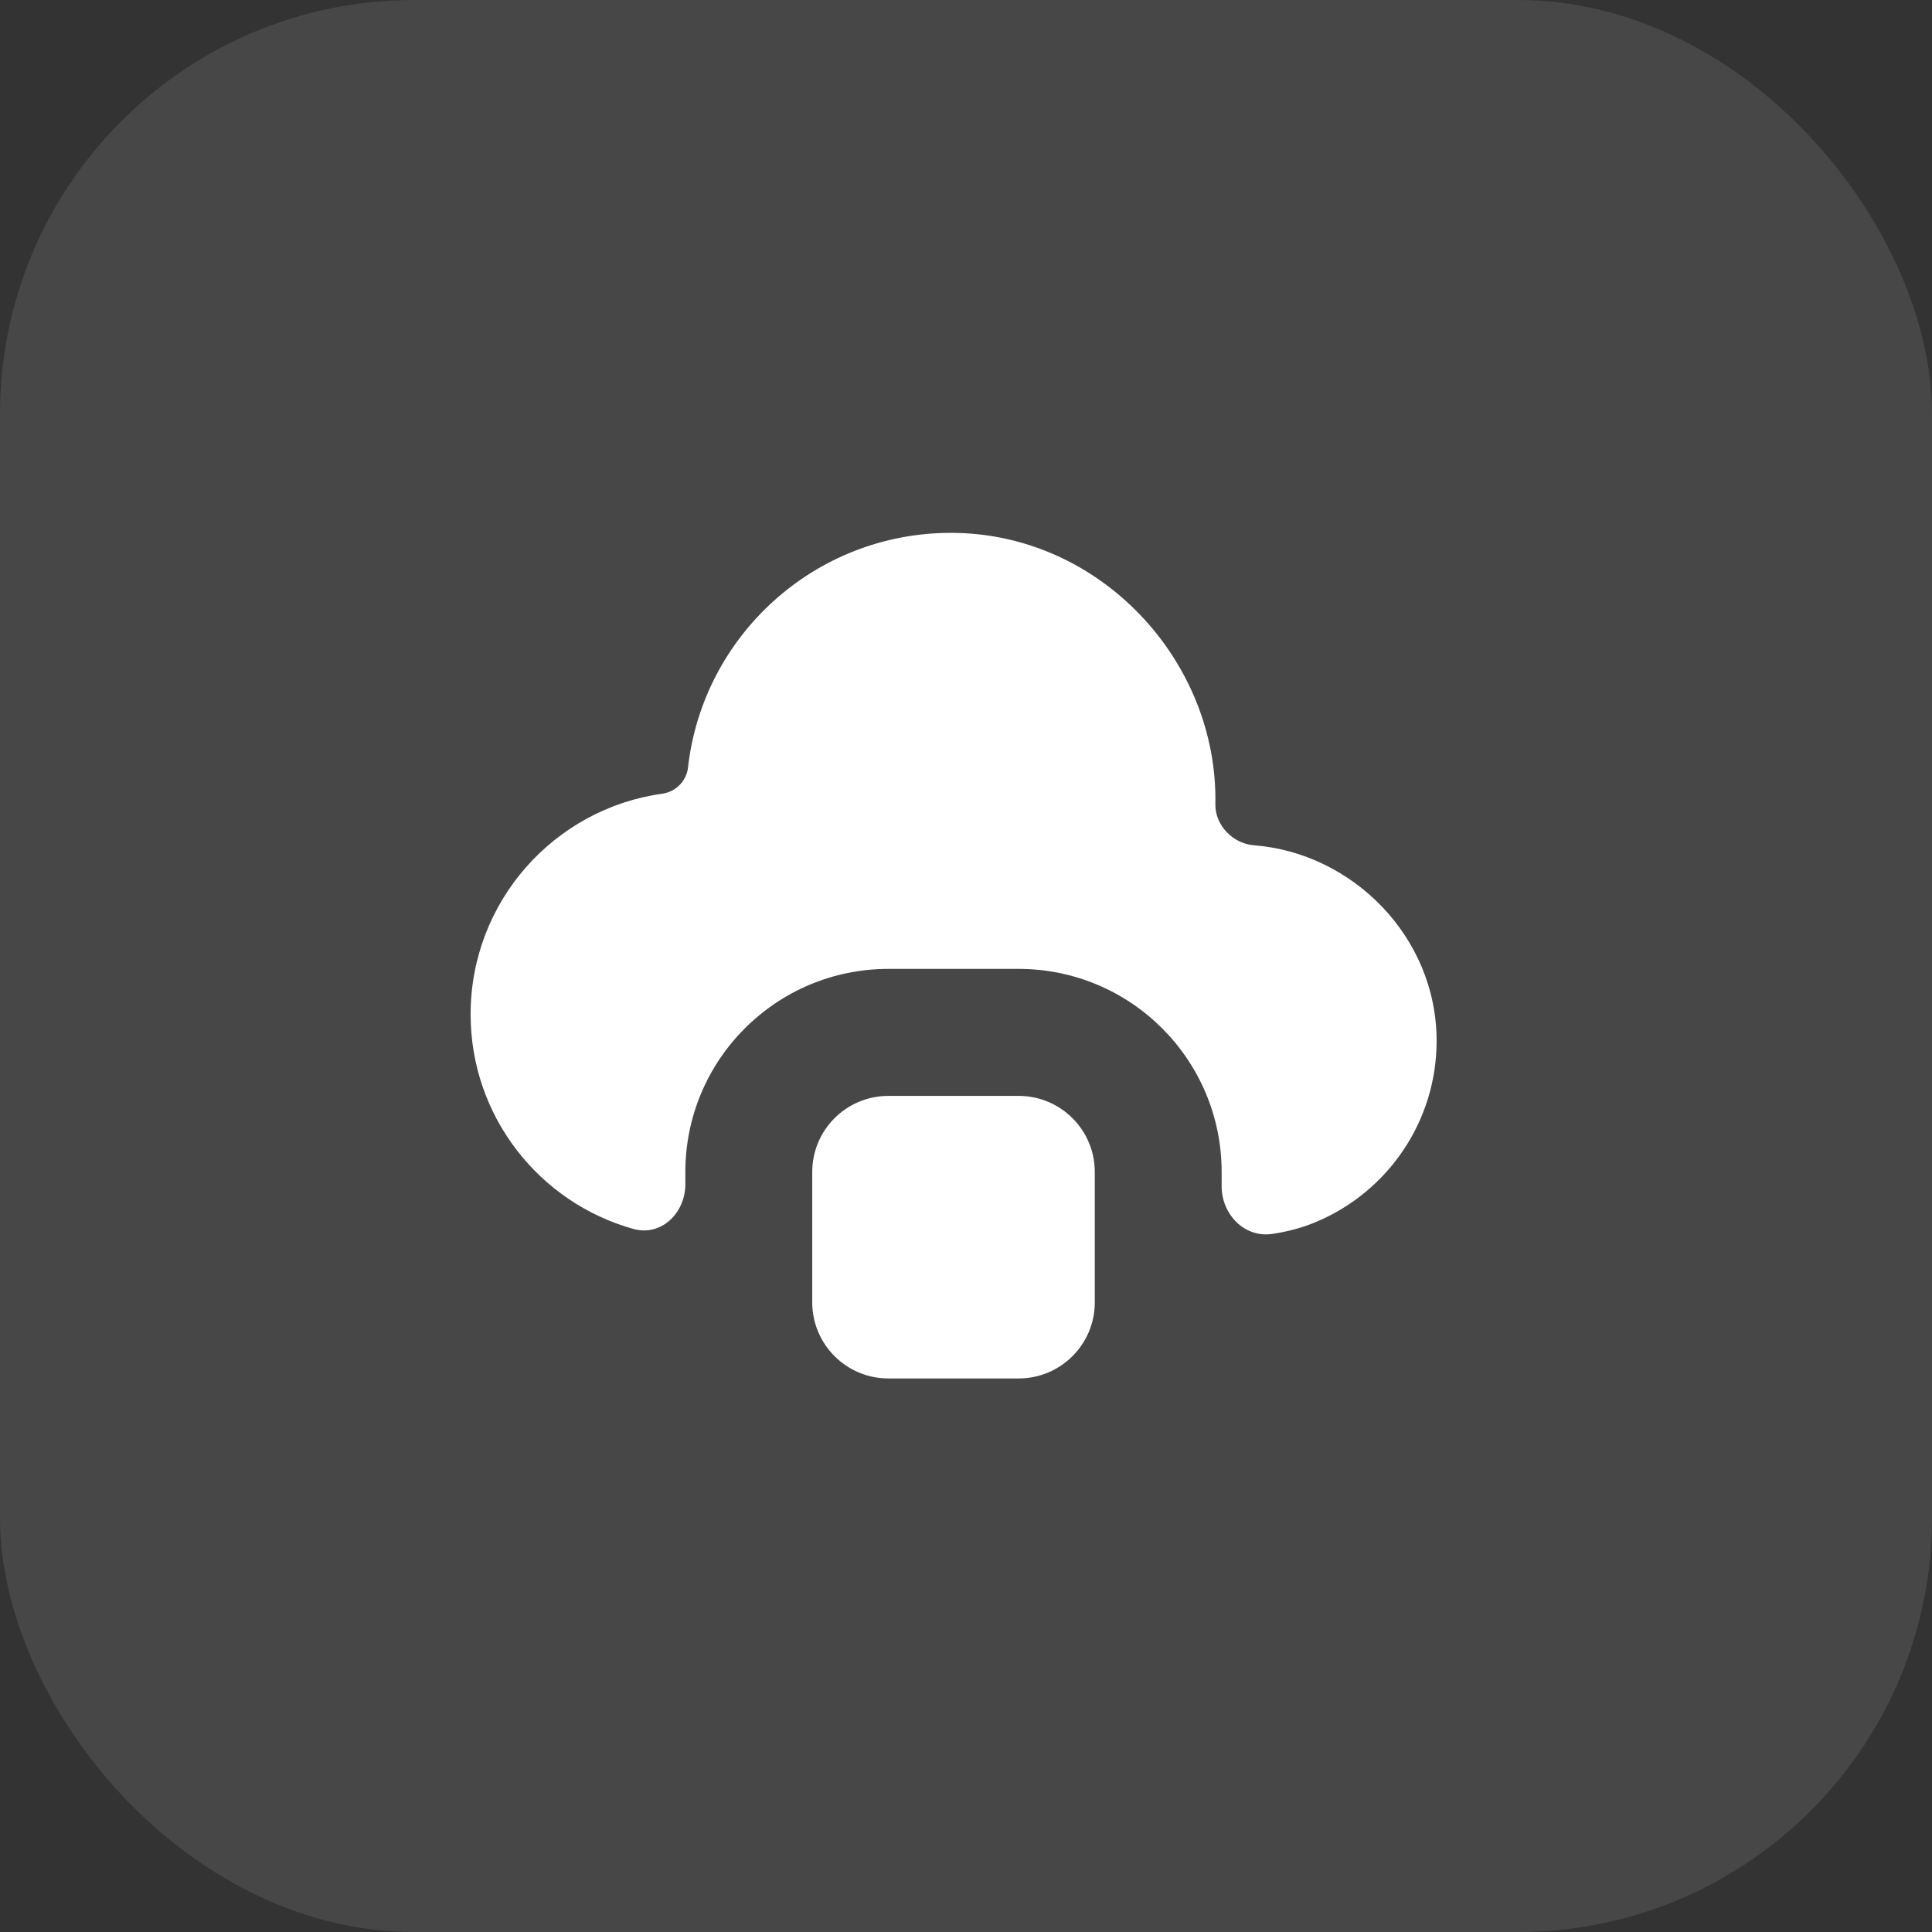
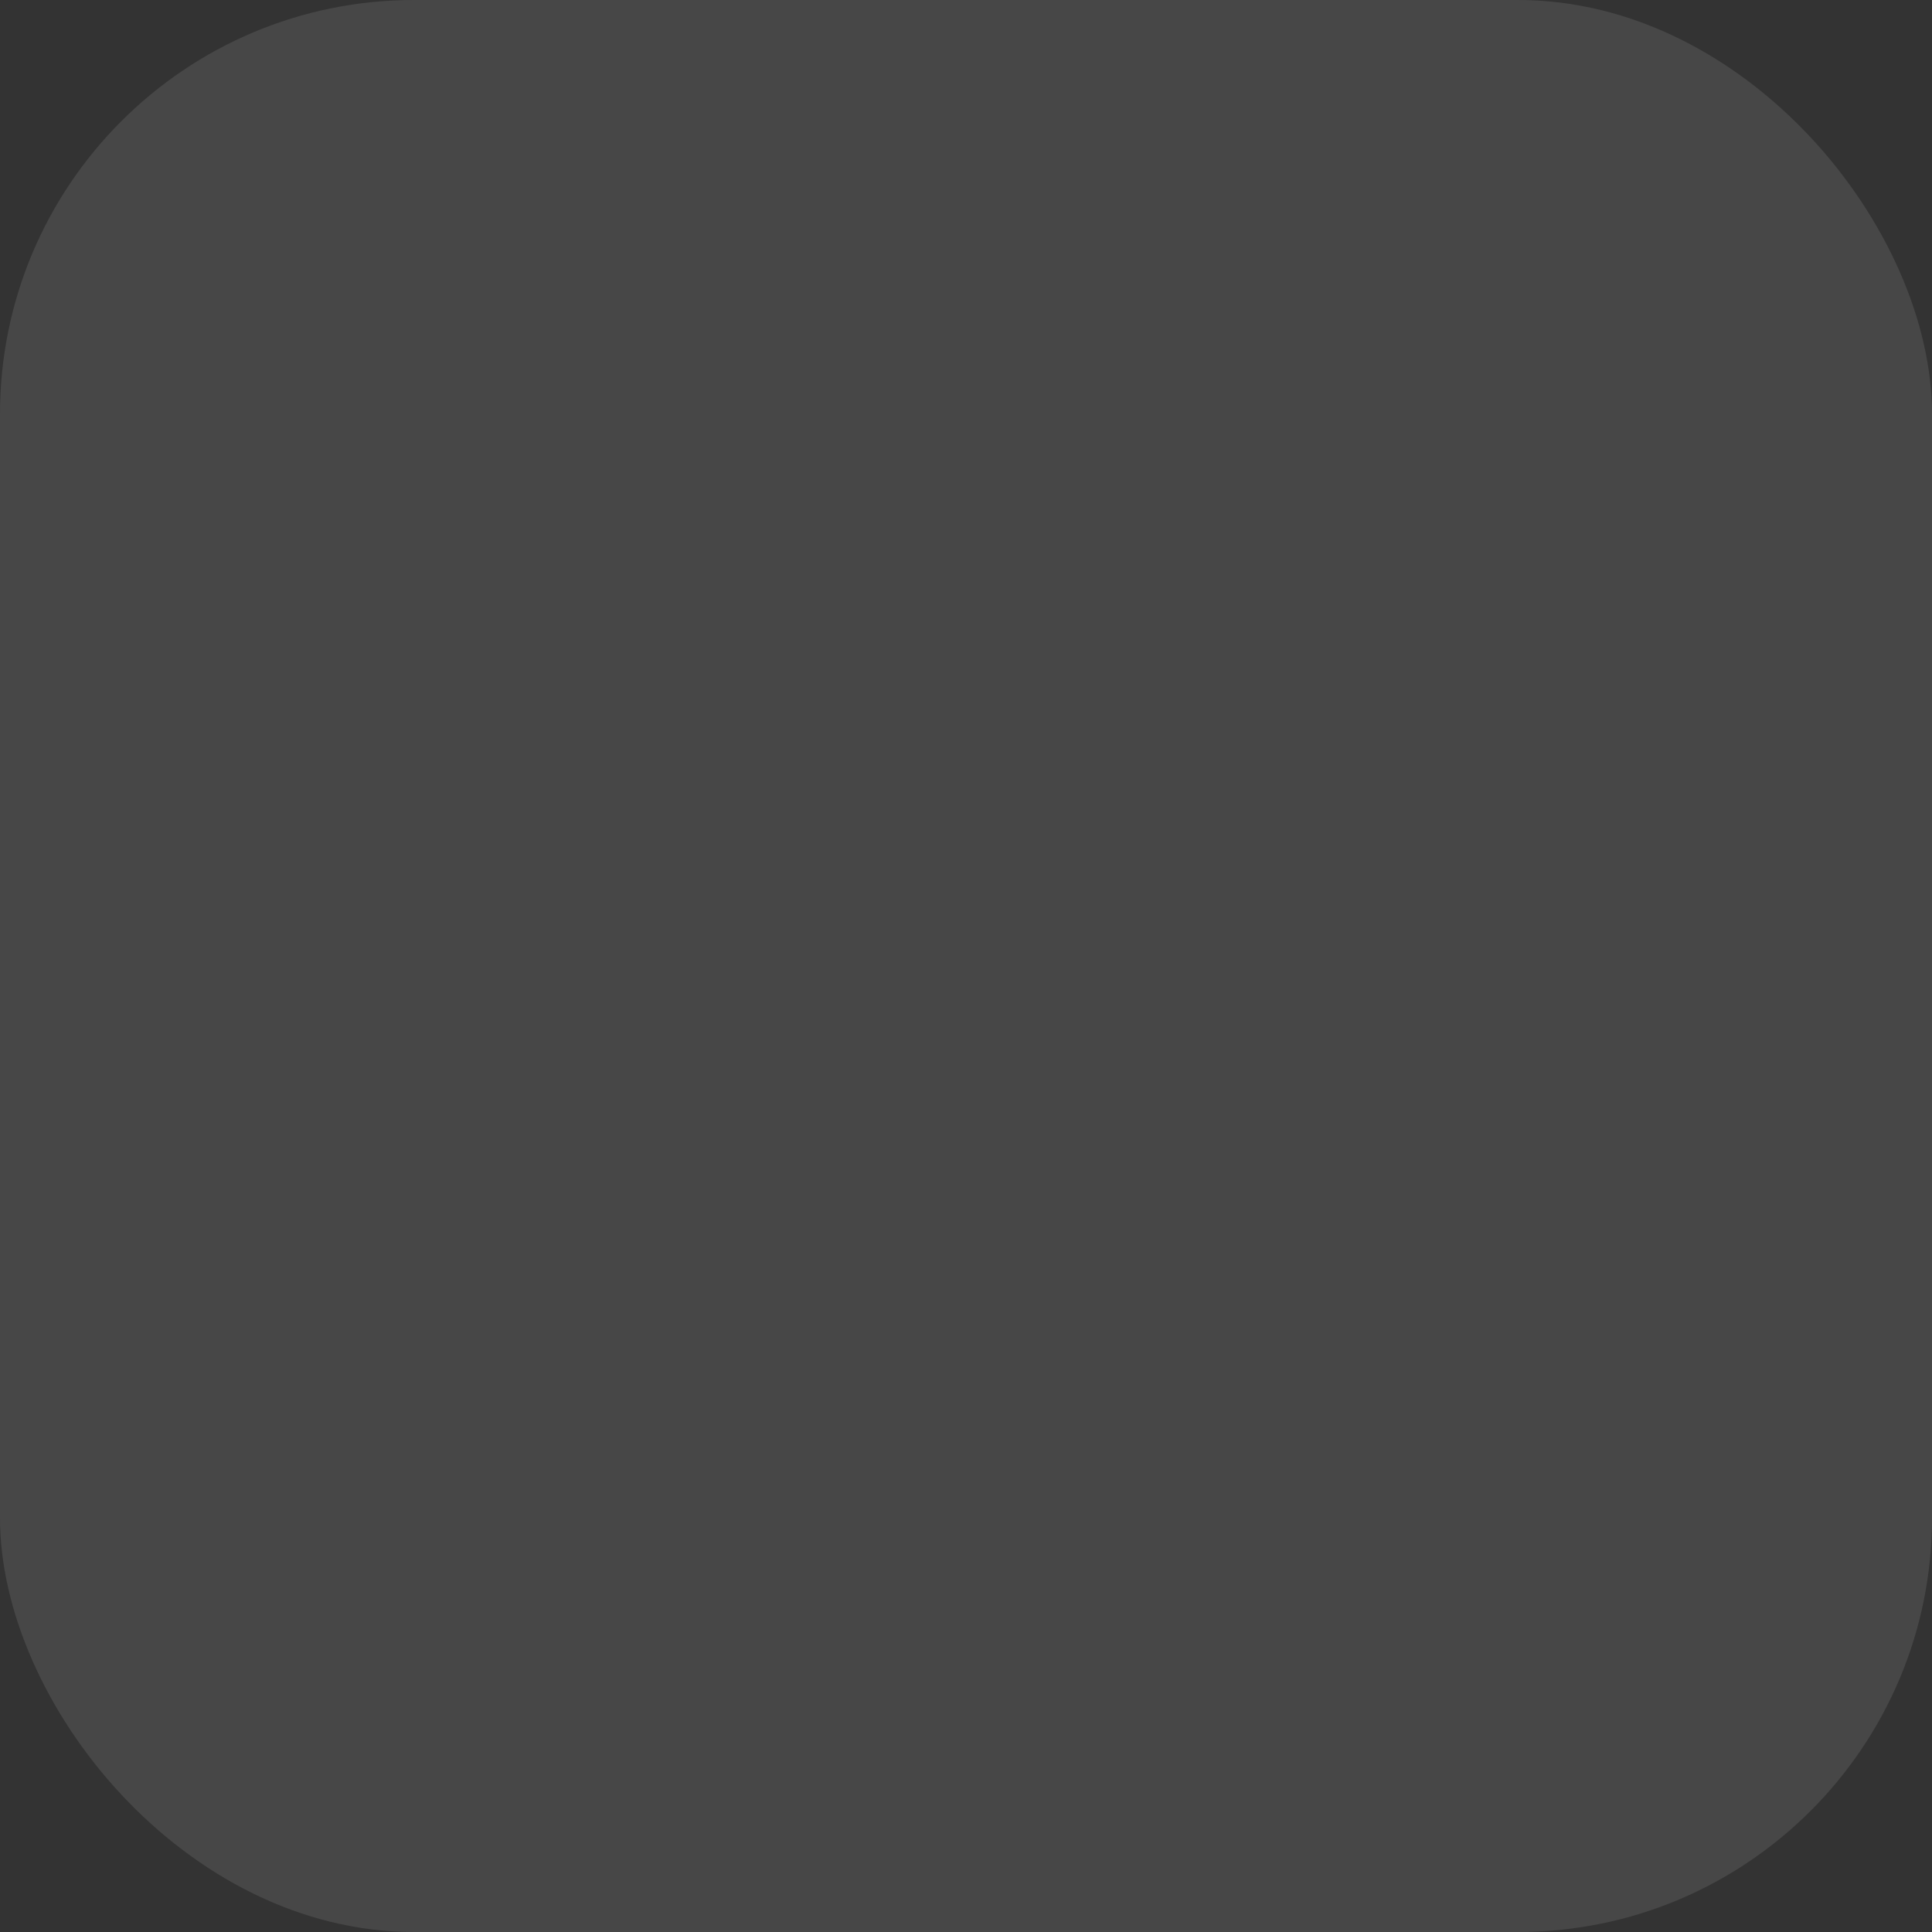
<svg xmlns="http://www.w3.org/2000/svg" width="56" height="56" viewBox="0 0 56 56" fill="none">
  <rect x="0" y="0" width="56" height="56" fill="#333333" stroke="none" />
  <rect width="56" height="56" rx="12" fill="white" fill-opacity="0.1" />
-   <path d="M23.543 33.972C23.543 32.753 24.531 31.765 25.751 31.765H29.525C30.745 31.765 31.733 32.753 31.733 33.972V37.747C31.733 38.967 30.745 39.955 29.525 39.955H25.751C24.531 39.955 23.543 38.967 23.543 37.747V33.972Z" fill="white" />
-   <path d="M35.228 23.311C35.217 23.918 35.736 24.453 36.34 24.5C39.21 24.721 41.641 27.16 41.641 30.17C41.641 32.521 40.211 34.541 38.175 35.407C37.75 35.589 37.317 35.7 36.878 35.766C36.075 35.887 35.41 35.2 35.41 34.386V33.972C35.41 30.719 32.776 28.084 29.525 28.084H25.75C22.5 28.084 19.865 30.719 19.865 33.972V34.328C19.865 35.161 19.164 35.846 18.361 35.622C15.638 34.864 13.641 32.364 13.641 29.4C13.641 26.139 16.058 23.441 19.2 23.005C19.589 22.95 19.898 22.638 19.942 22.249C20.373 18.419 23.62 15.445 27.563 15.445C31.887 15.445 35.309 19.159 35.228 23.311Z" fill="white" />
</svg>